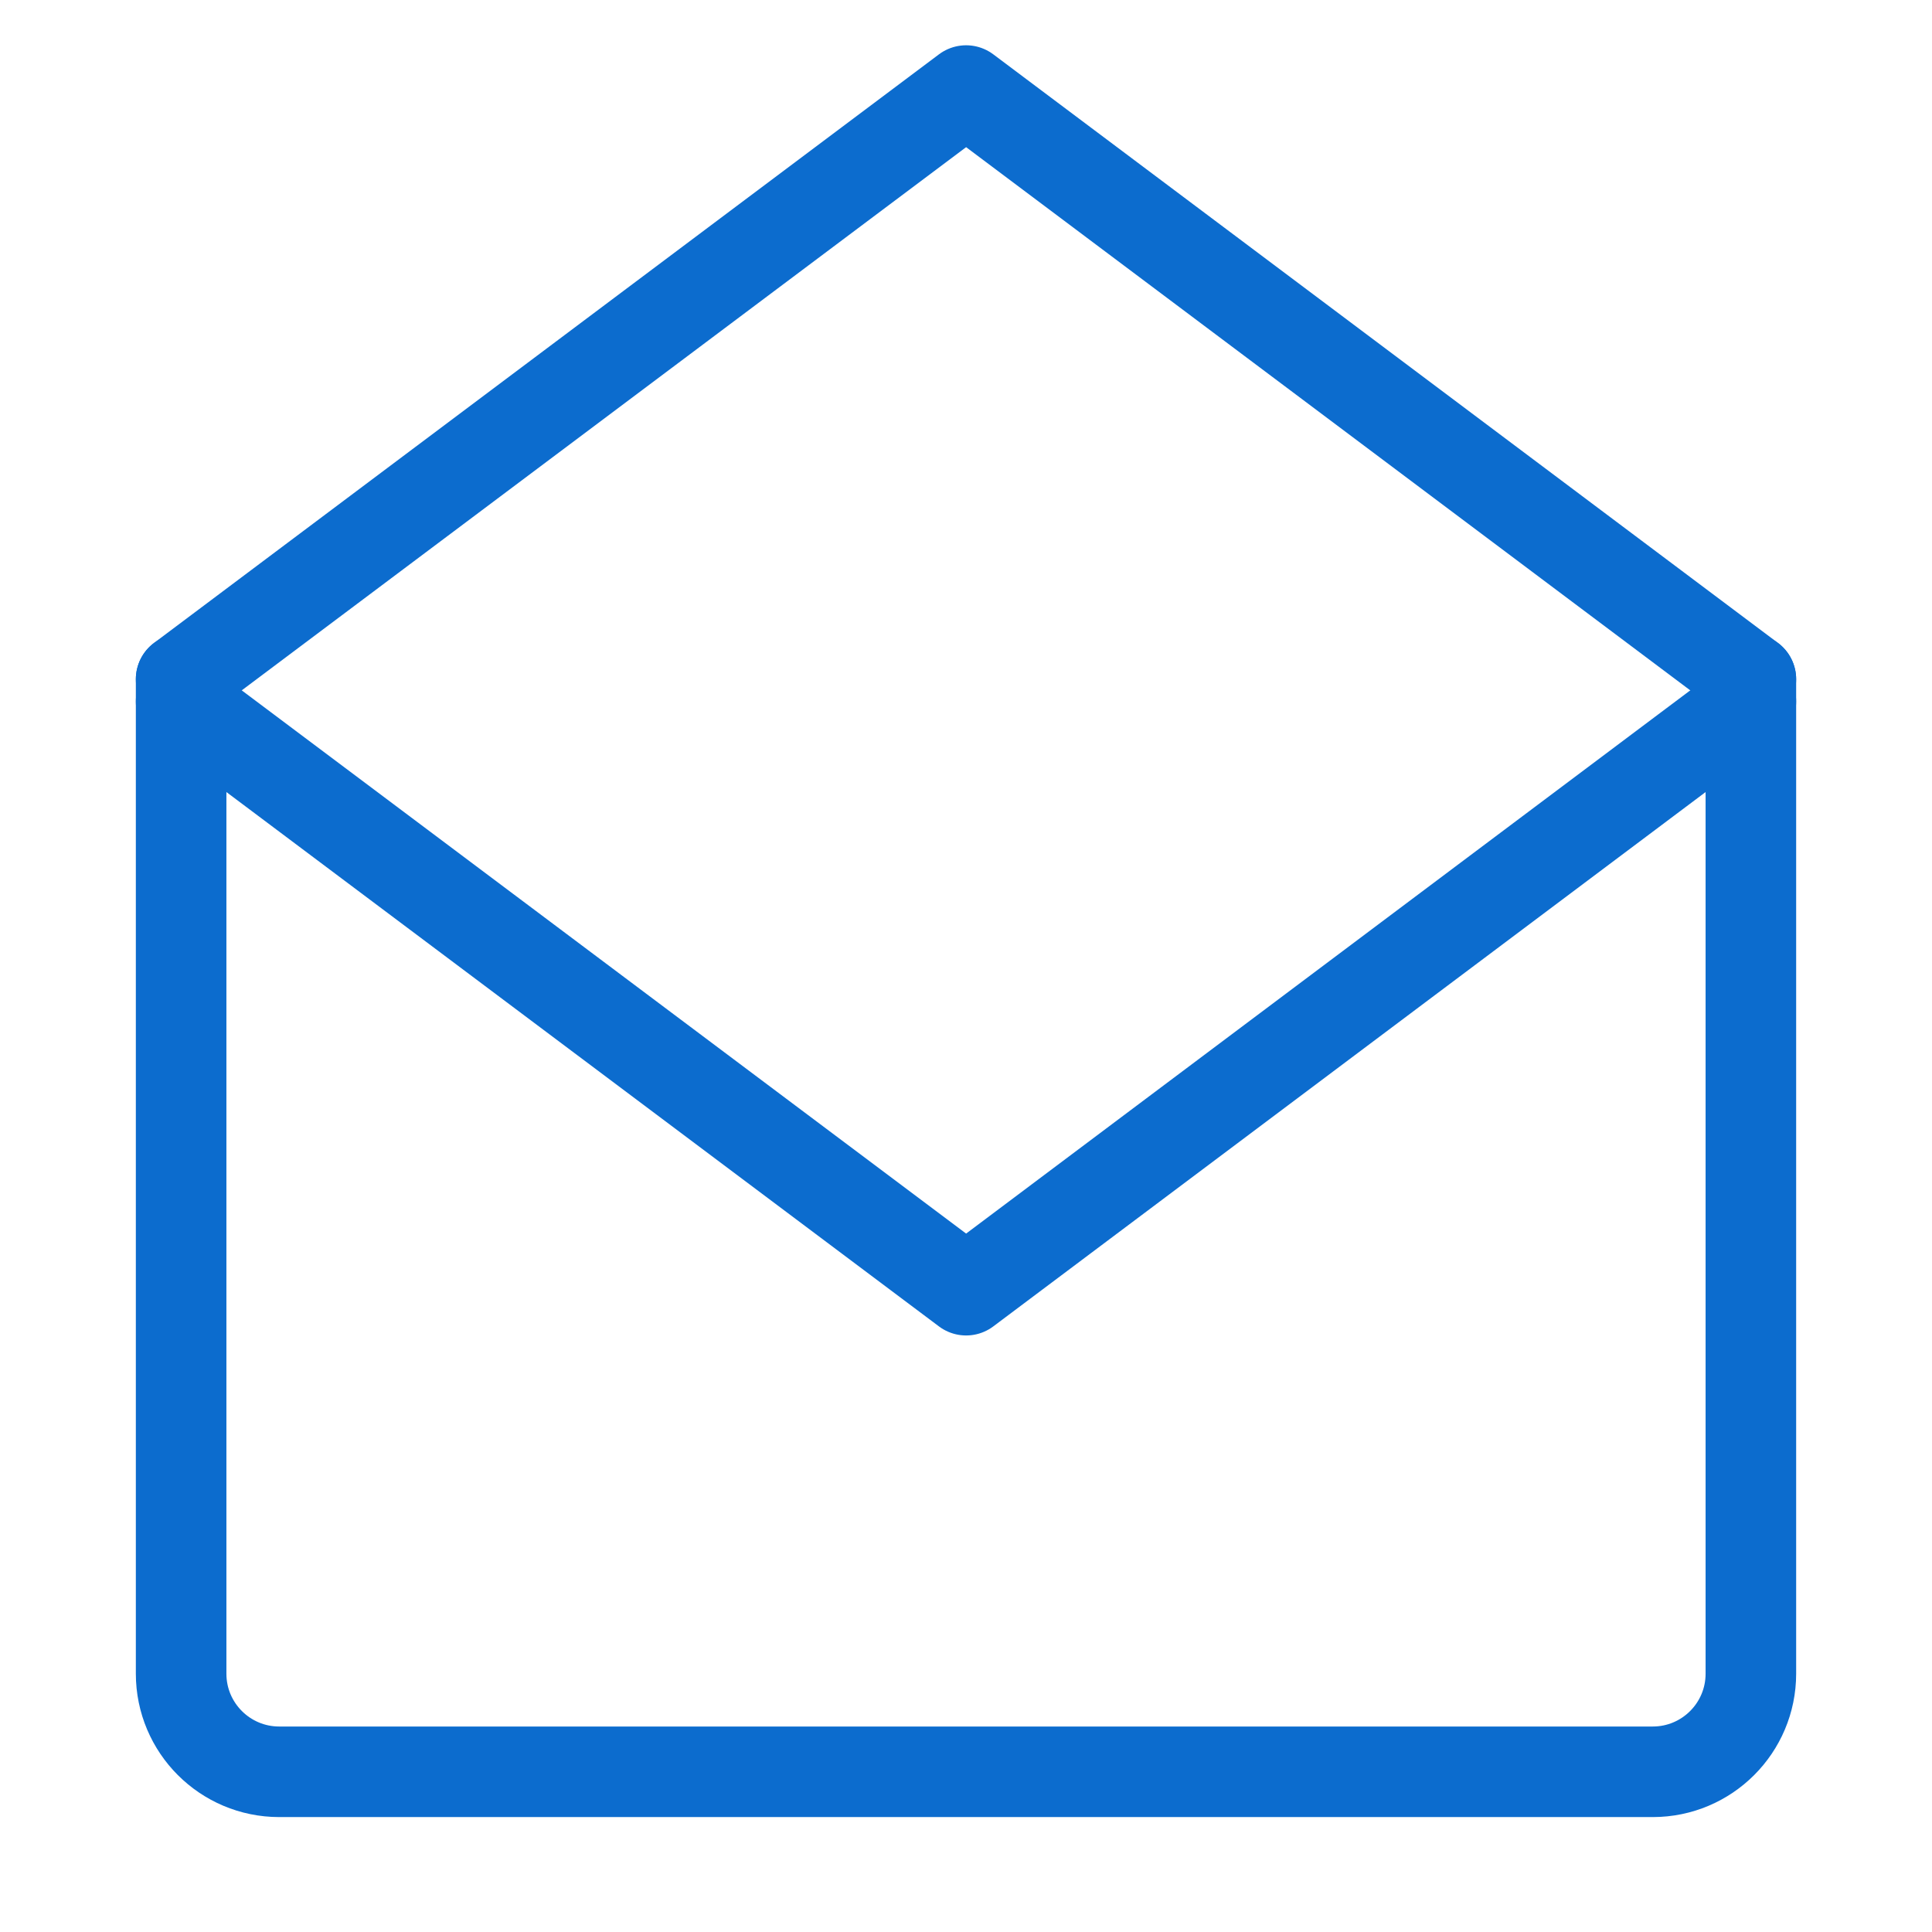
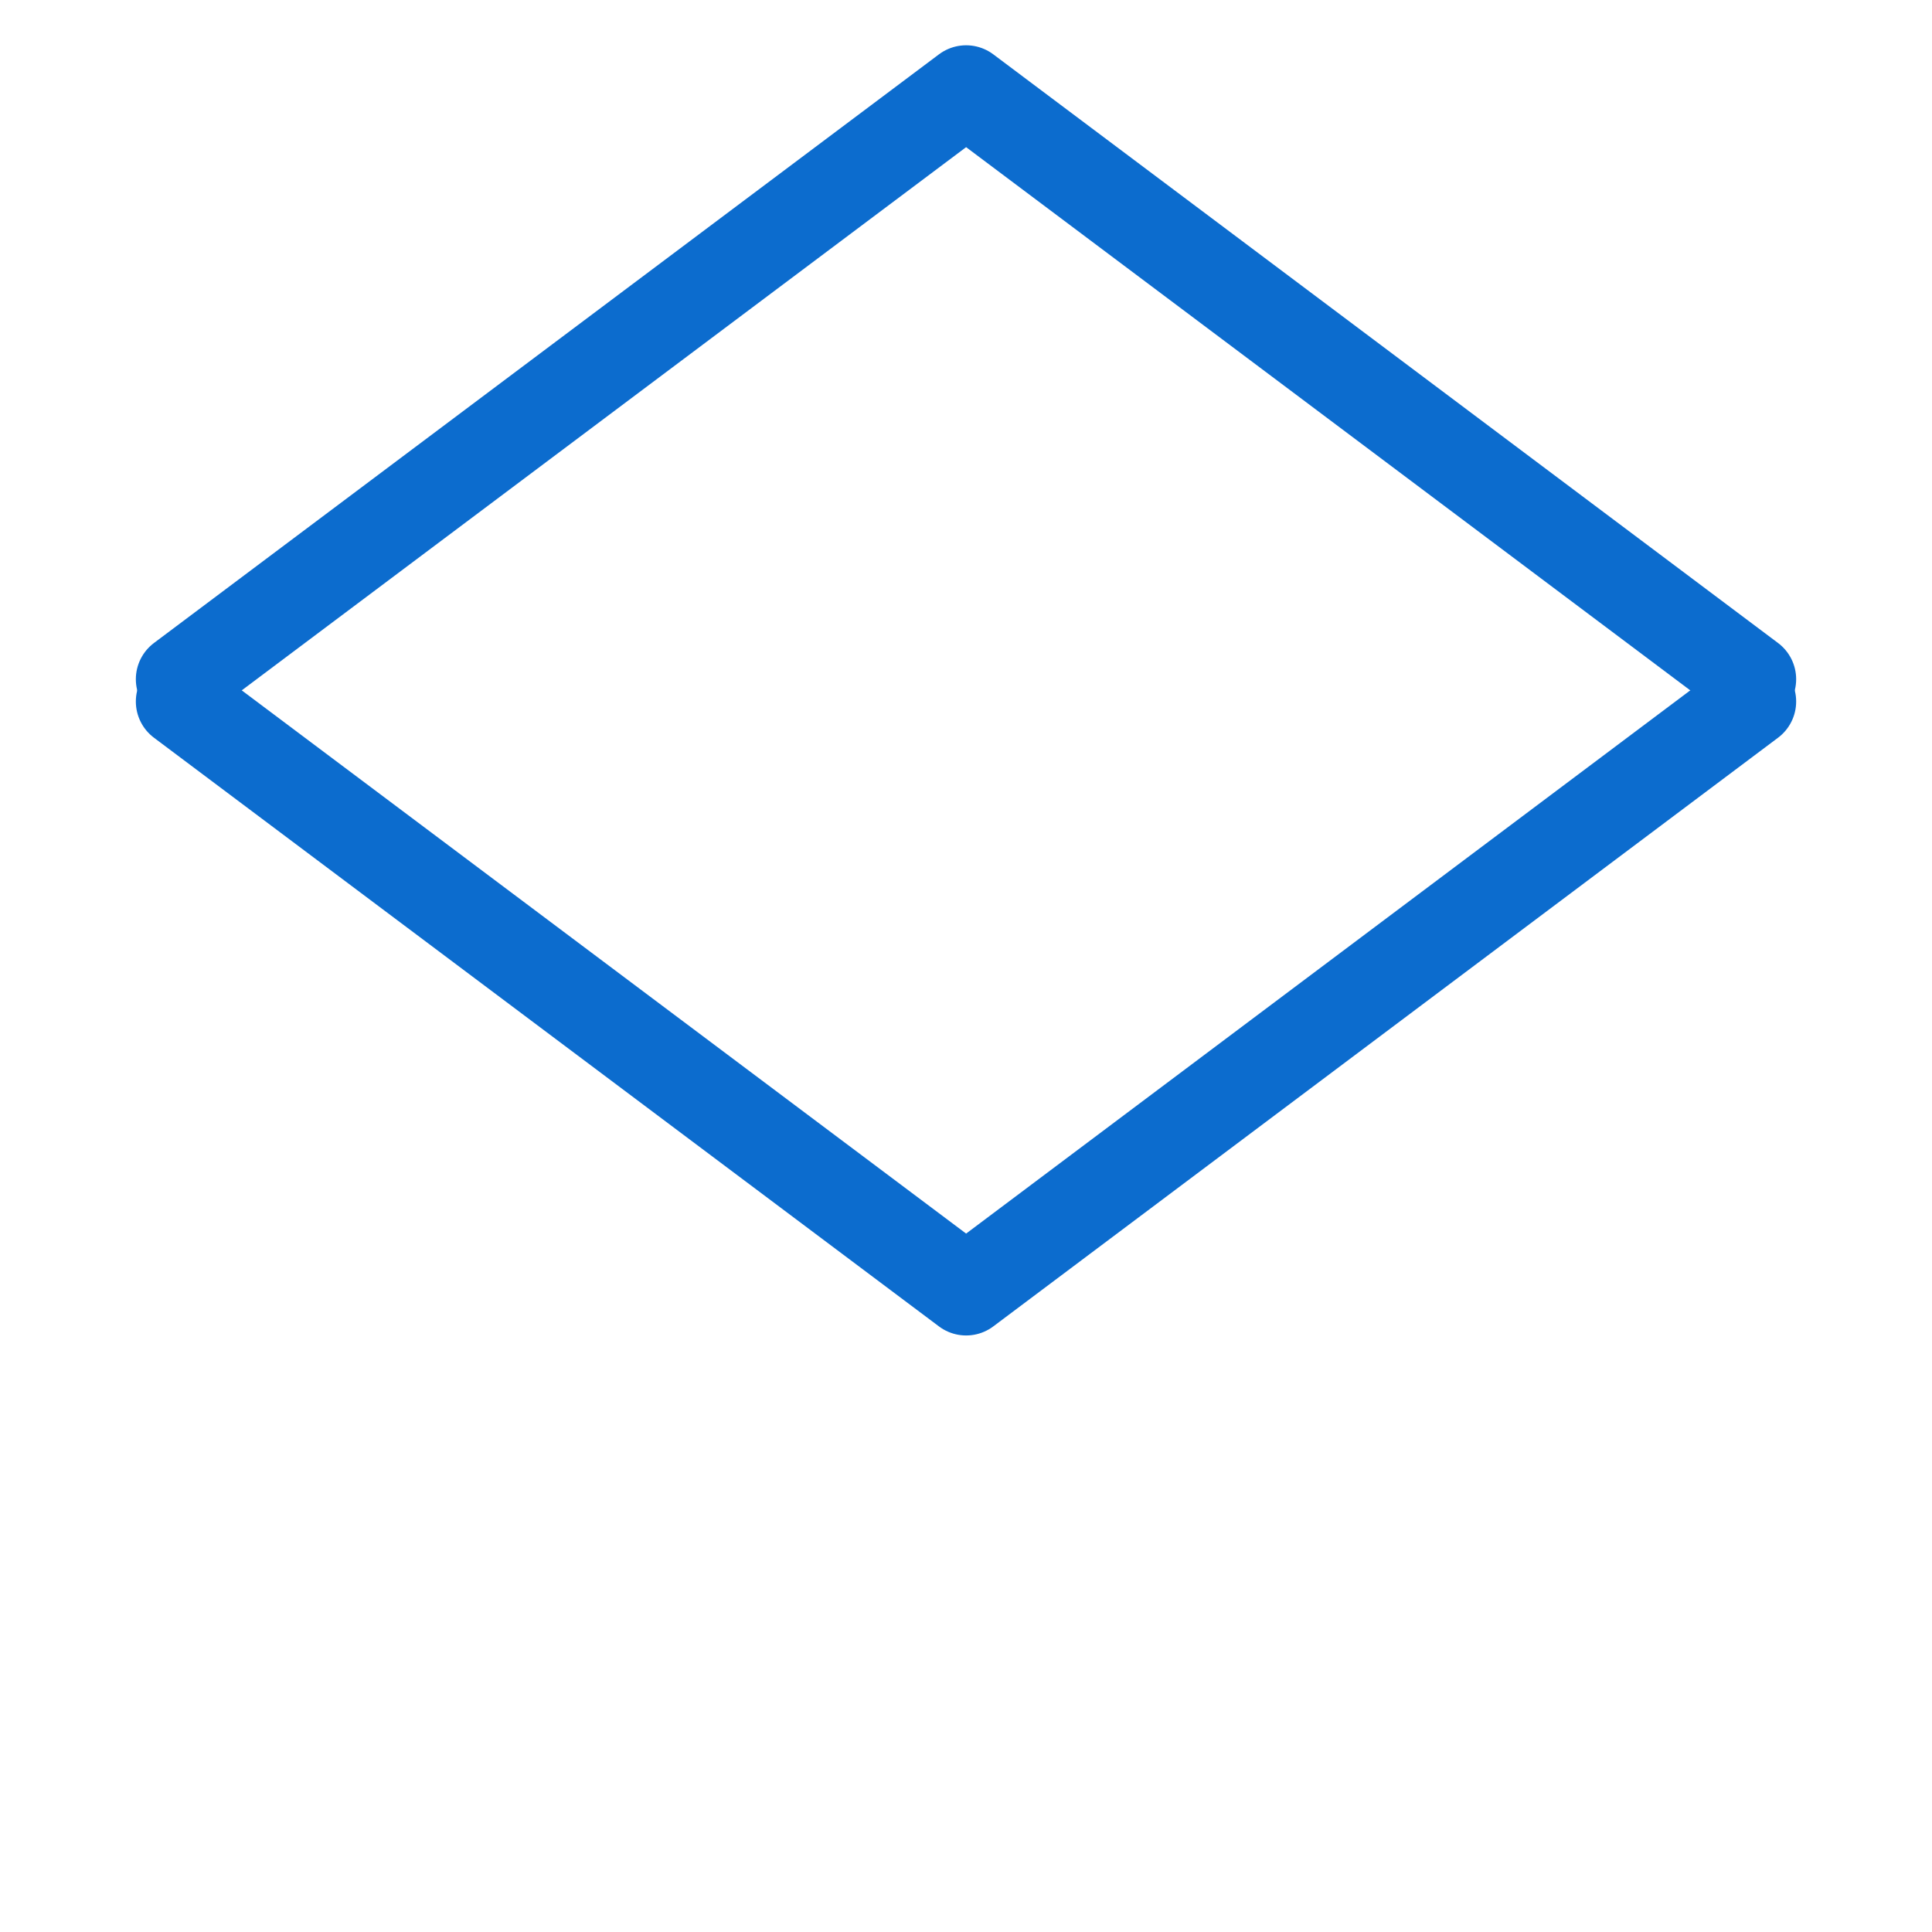
<svg xmlns="http://www.w3.org/2000/svg" width="64" height="64" viewBox="0 0 64 64" fill="none">
-   <path d="M58 22.5C58 22.5 58 24.985 58 25.415C58 35.424 58 55.443 58 55.443C58 55.443 58 55.443 58 55.443C58 57.238 56.545 58.693 54.75 58.693H9.25C7.455 58.693 6 57.238 6 55.443V22.5" stroke="#0C6CCE" stroke-width="3" stroke-linecap="round" stroke-linejoin="round" />
  <path d="M6 23.238L32.004 42.739L58 23.238" stroke="#0C6CCE" stroke-width="3" stroke-linecap="round" stroke-linejoin="round" />
  <path d="M6 22.5L32.004 3L58 22.5" stroke="#0C6CCE" stroke-width="3" stroke-linecap="round" stroke-linejoin="round" />
</svg>